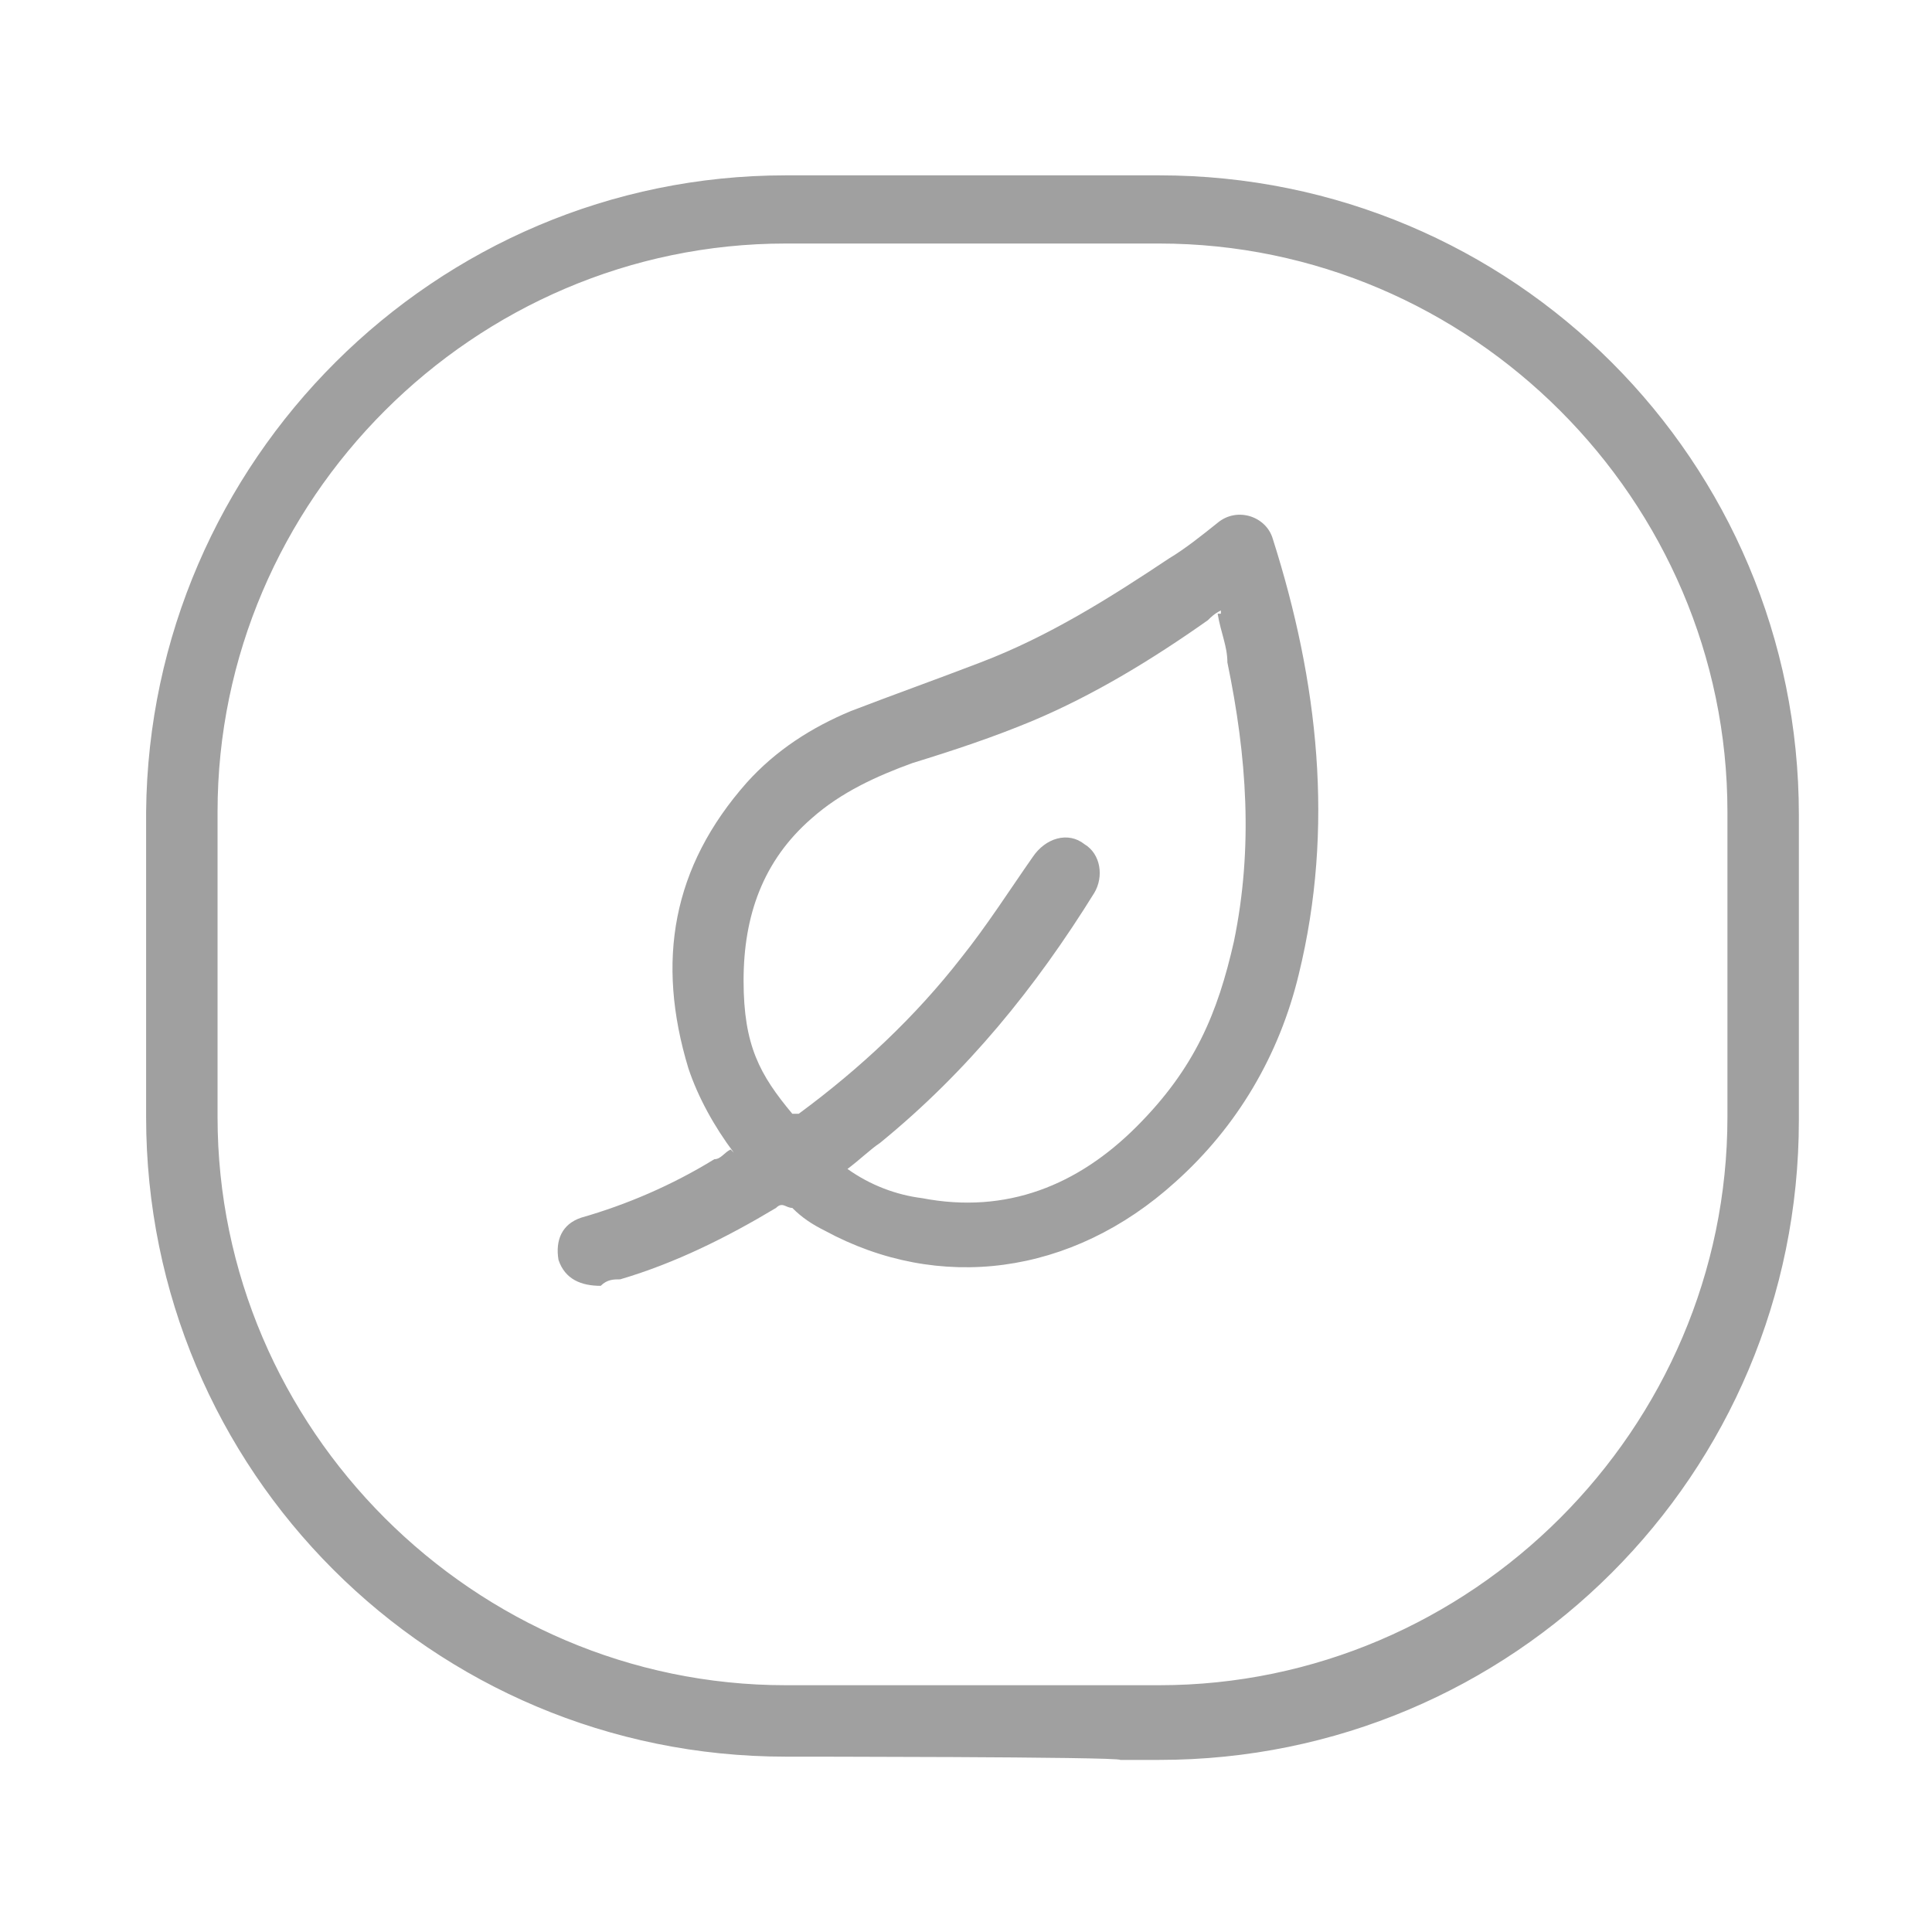
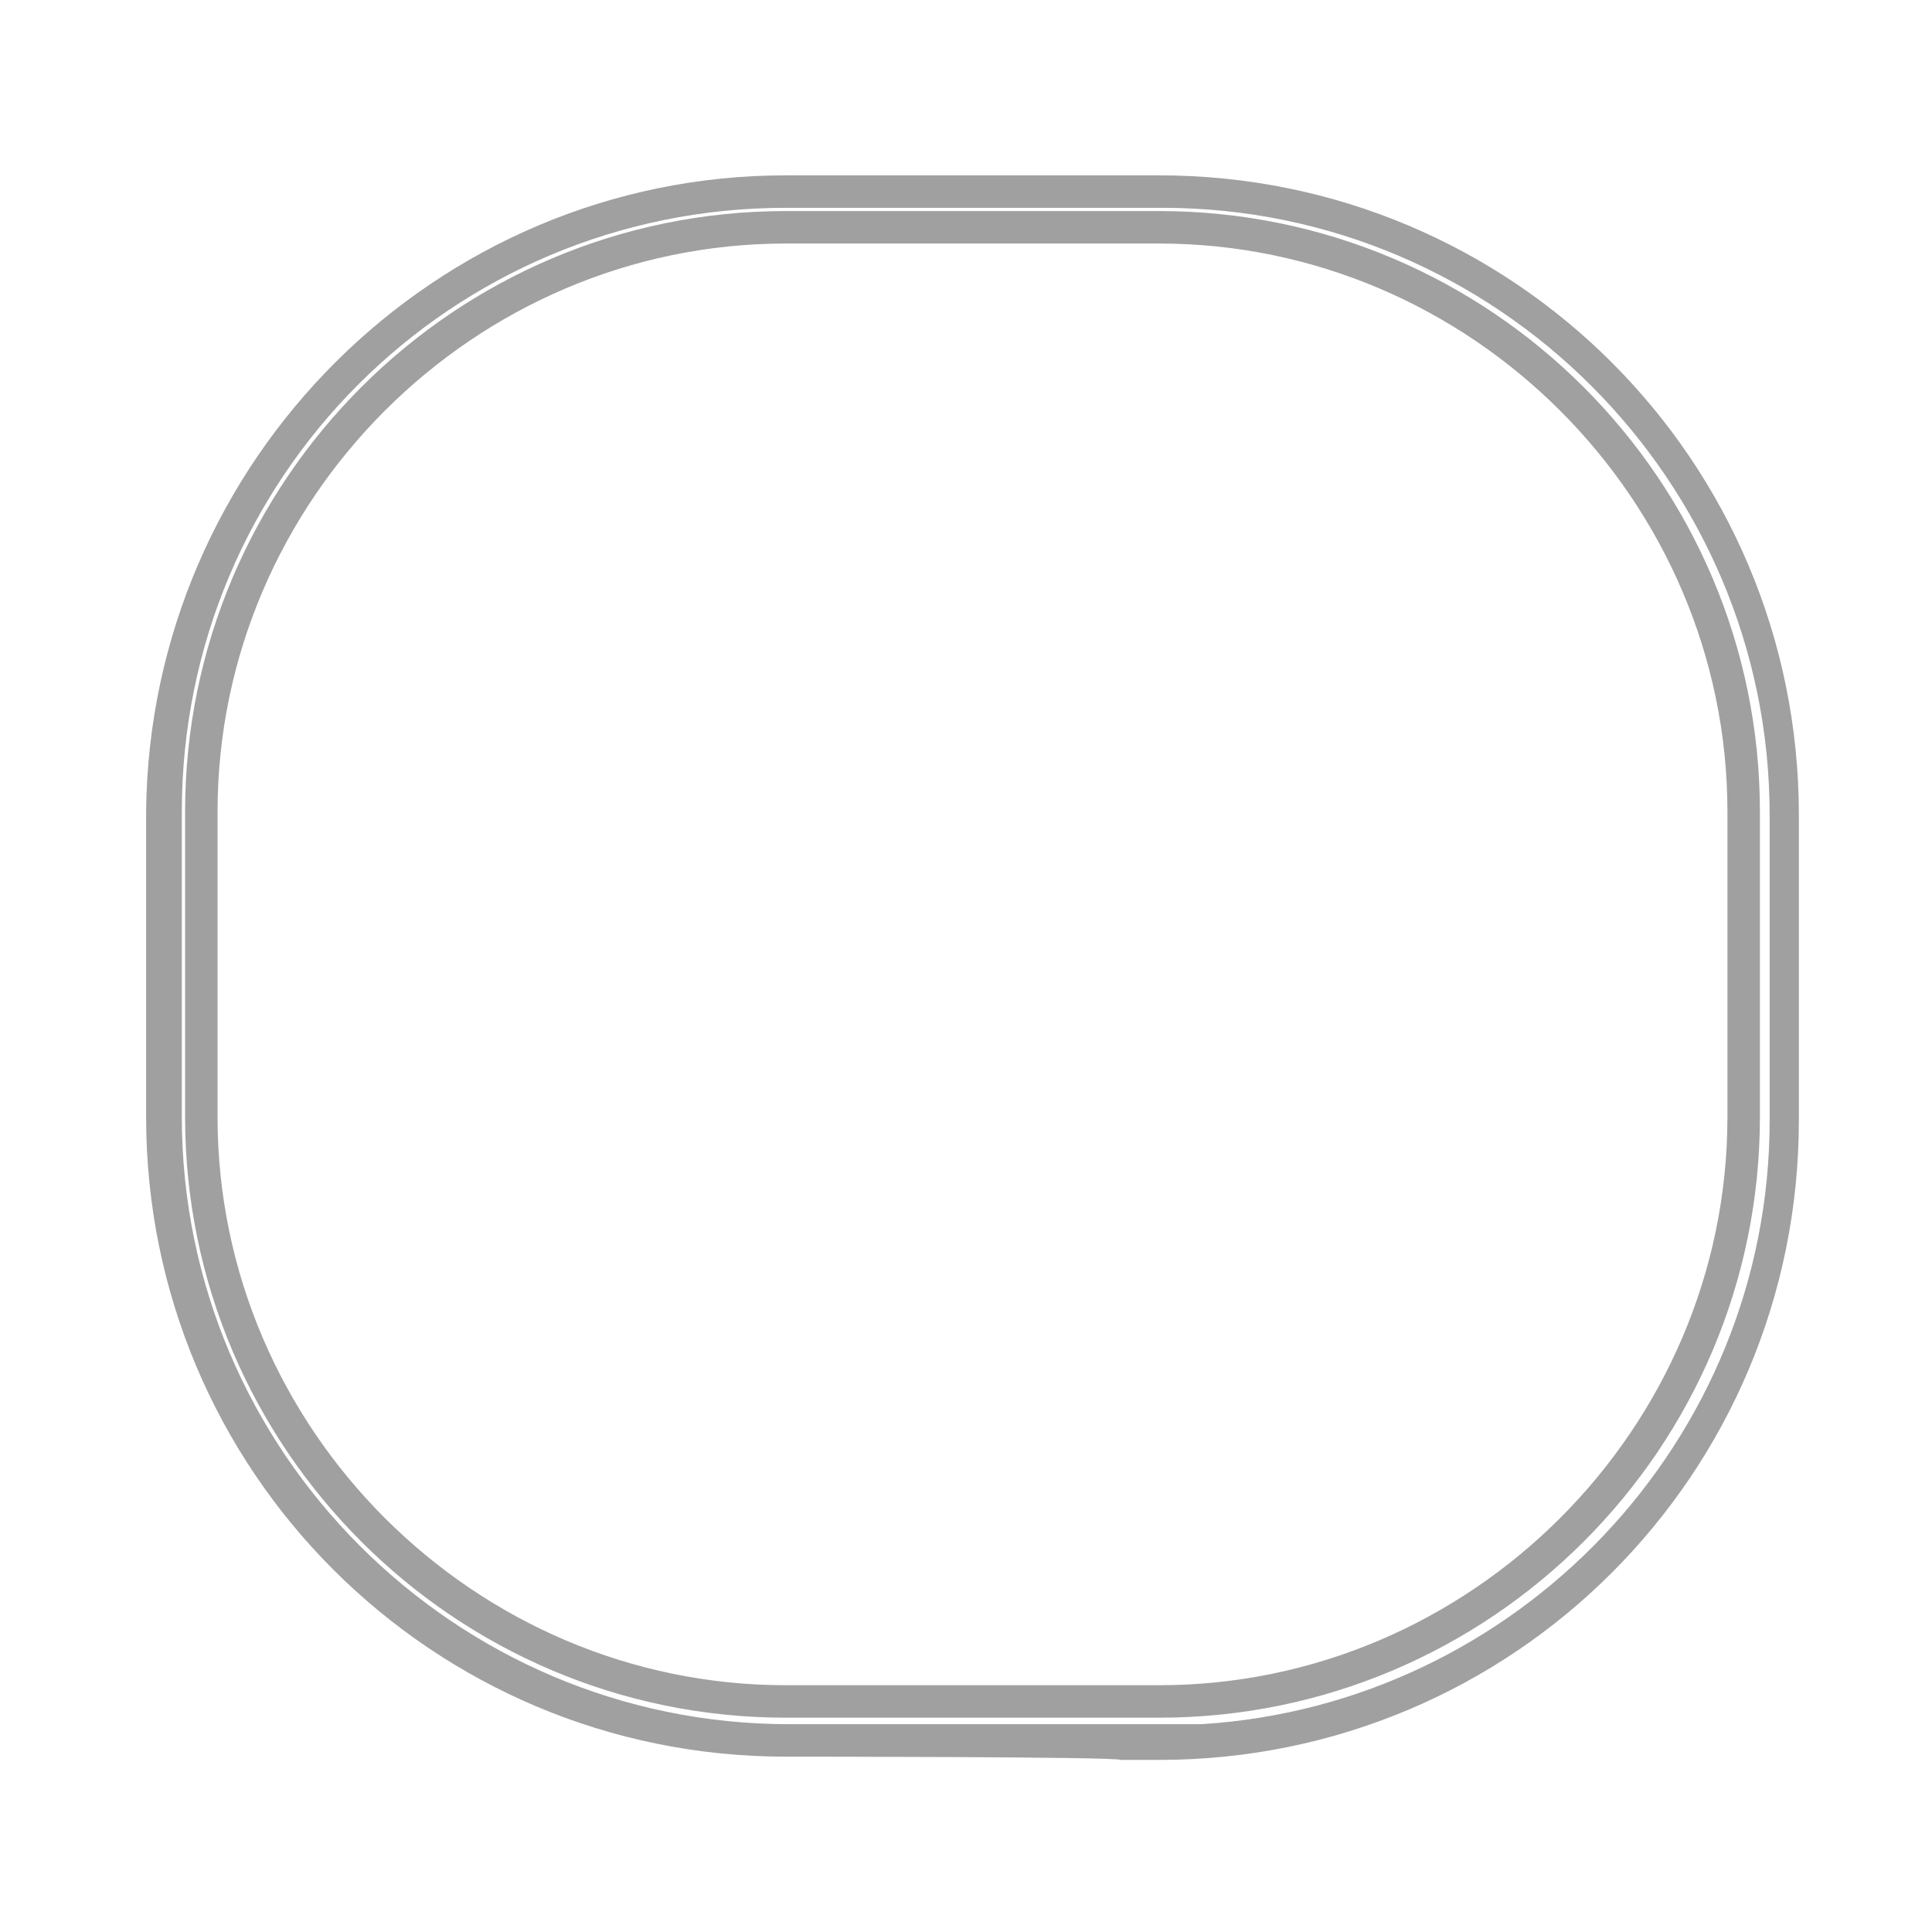
<svg xmlns="http://www.w3.org/2000/svg" viewBox="0 0 59.5 59.5" version="1.1" data-sanitized-data-name="Calque 1" data-name="Calque 1" id="Calque_1">
  <defs>
    <style>
      .cls-1 {
        fill: #a0a0a0;
        stroke-width: 0px;
      }
    </style>
  </defs>
  <g>
-     <path d="M35.8,53.6h-11.5c-10.6,0-19.2-8.6-19.2-19.2v-9.4c0-10.5,8.6-19.1,19.1-19.1h11.5c10.6,0,19.2,8.6,19.2,19.2v9.4c0,10.6-8.6,19.2-19.2,19.2h0ZM24.2,7C14.3,7,6.2,15.1,6.2,25v9.4c0,10,8.1,18,18,18h11.5c10,0,18-8.1,18-18v-9.4c0-10-8.1-18-18-18,0,0-11.5,0-11.5,0Z" class="cls-1" />
    <path d="M35.7,54.2h-1.2,0c0-.1-10.3-.1-10.3-.1-10.9,0-19.7-8.8-19.7-19.7v-9.4C4.6,14.2,13.4,5.4,24.2,5.4h11.5c10.9,0,19.7,8.8,19.7,19.7v9.4c0,10.9-8.8,19.7-19.7,19.7ZM24.2,6.4C13.9,6.4,5.6,14.7,5.6,25v9.4c0,10.3,8.4,18.7,18.7,18.7h12.7,0c9.7-.6,17.5-8.7,17.5-18.6v-9.4c0-10.3-8.4-18.7-18.7-18.7h-11.5ZM35.7,52.9h-11.5c-10.2,0-18.5-8.3-18.5-18.5v-9.4C5.7,14.8,14,6.5,24.2,6.5h11.5c10.2,0,18.5,8.3,18.5,18.5v9.4c0,10.2-8.3,18.5-18.5,18.5ZM24.2,7.5c-9.6,0-17.5,7.9-17.5,17.5v9.4c0,9.6,7.9,17.5,17.5,17.5h11.5c9.6,0,17.5-7.9,17.5-17.5v-9.4c0-9.6-7.9-17.5-17.5-17.5h-11.5Z" class="cls-1" />
  </g>
-   <path d="M22.6,35.5c-.6-.8-1.1-1.7-1.4-2.6-1-3.3-.5-6.2,1.8-8.8.9-1,2-1.7,3.2-2.2,1.3-.5,2.7-1,4-1.5,2.1-.8,4-2,5.8-3.2.5-.3,1-.7,1.5-1.1.6-.5,1.5-.2,1.7.5,1.4,4.4,1.9,8.9.8,13.4-.6,2.5-1.9,4.7-3.8,6.4-3.2,2.9-7.3,3.4-10.8,1.5-.4-.2-.7-.4-1-.7-.2,0-.3-.2-.5,0-1.5.9-3.1,1.7-4.8,2.2-.2,0-.4,0-.6.2-.6,0-1.1-.2-1.3-.8-.1-.6.1-1.1.7-1.3,1.4-.4,2.8-1,4.1-1.8.2,0,.3-.2.5-.3h0ZM37.6,18.8c-.2.1-.3.2-.4.3-1.7,1.2-3.5,2.3-5.4,3.1-1.2.5-2.4.9-3.7,1.3-1.1.4-2.2.9-3.1,1.7-1.5,1.3-2.1,3-2.1,5s.5,2.9,1.5,4.1c0,0,.1,0,.2,0,1.9-1.4,3.6-3,5-4.8.8-1,1.5-2.1,2.2-3.1.4-.6,1.1-.8,1.6-.4.5.3.6,1,.3,1.5-1.8,2.9-3.9,5.5-6.6,7.7-.3.2-.6.5-1,.8.7.5,1.5.8,2.3.9,2.6.5,4.8-.4,6.6-2.2s2.5-3.5,3-5.7c.6-2.9.4-5.7-.2-8.6,0-.5-.2-.9-.3-1.5h.1Z" class="cls-1" />
</svg>